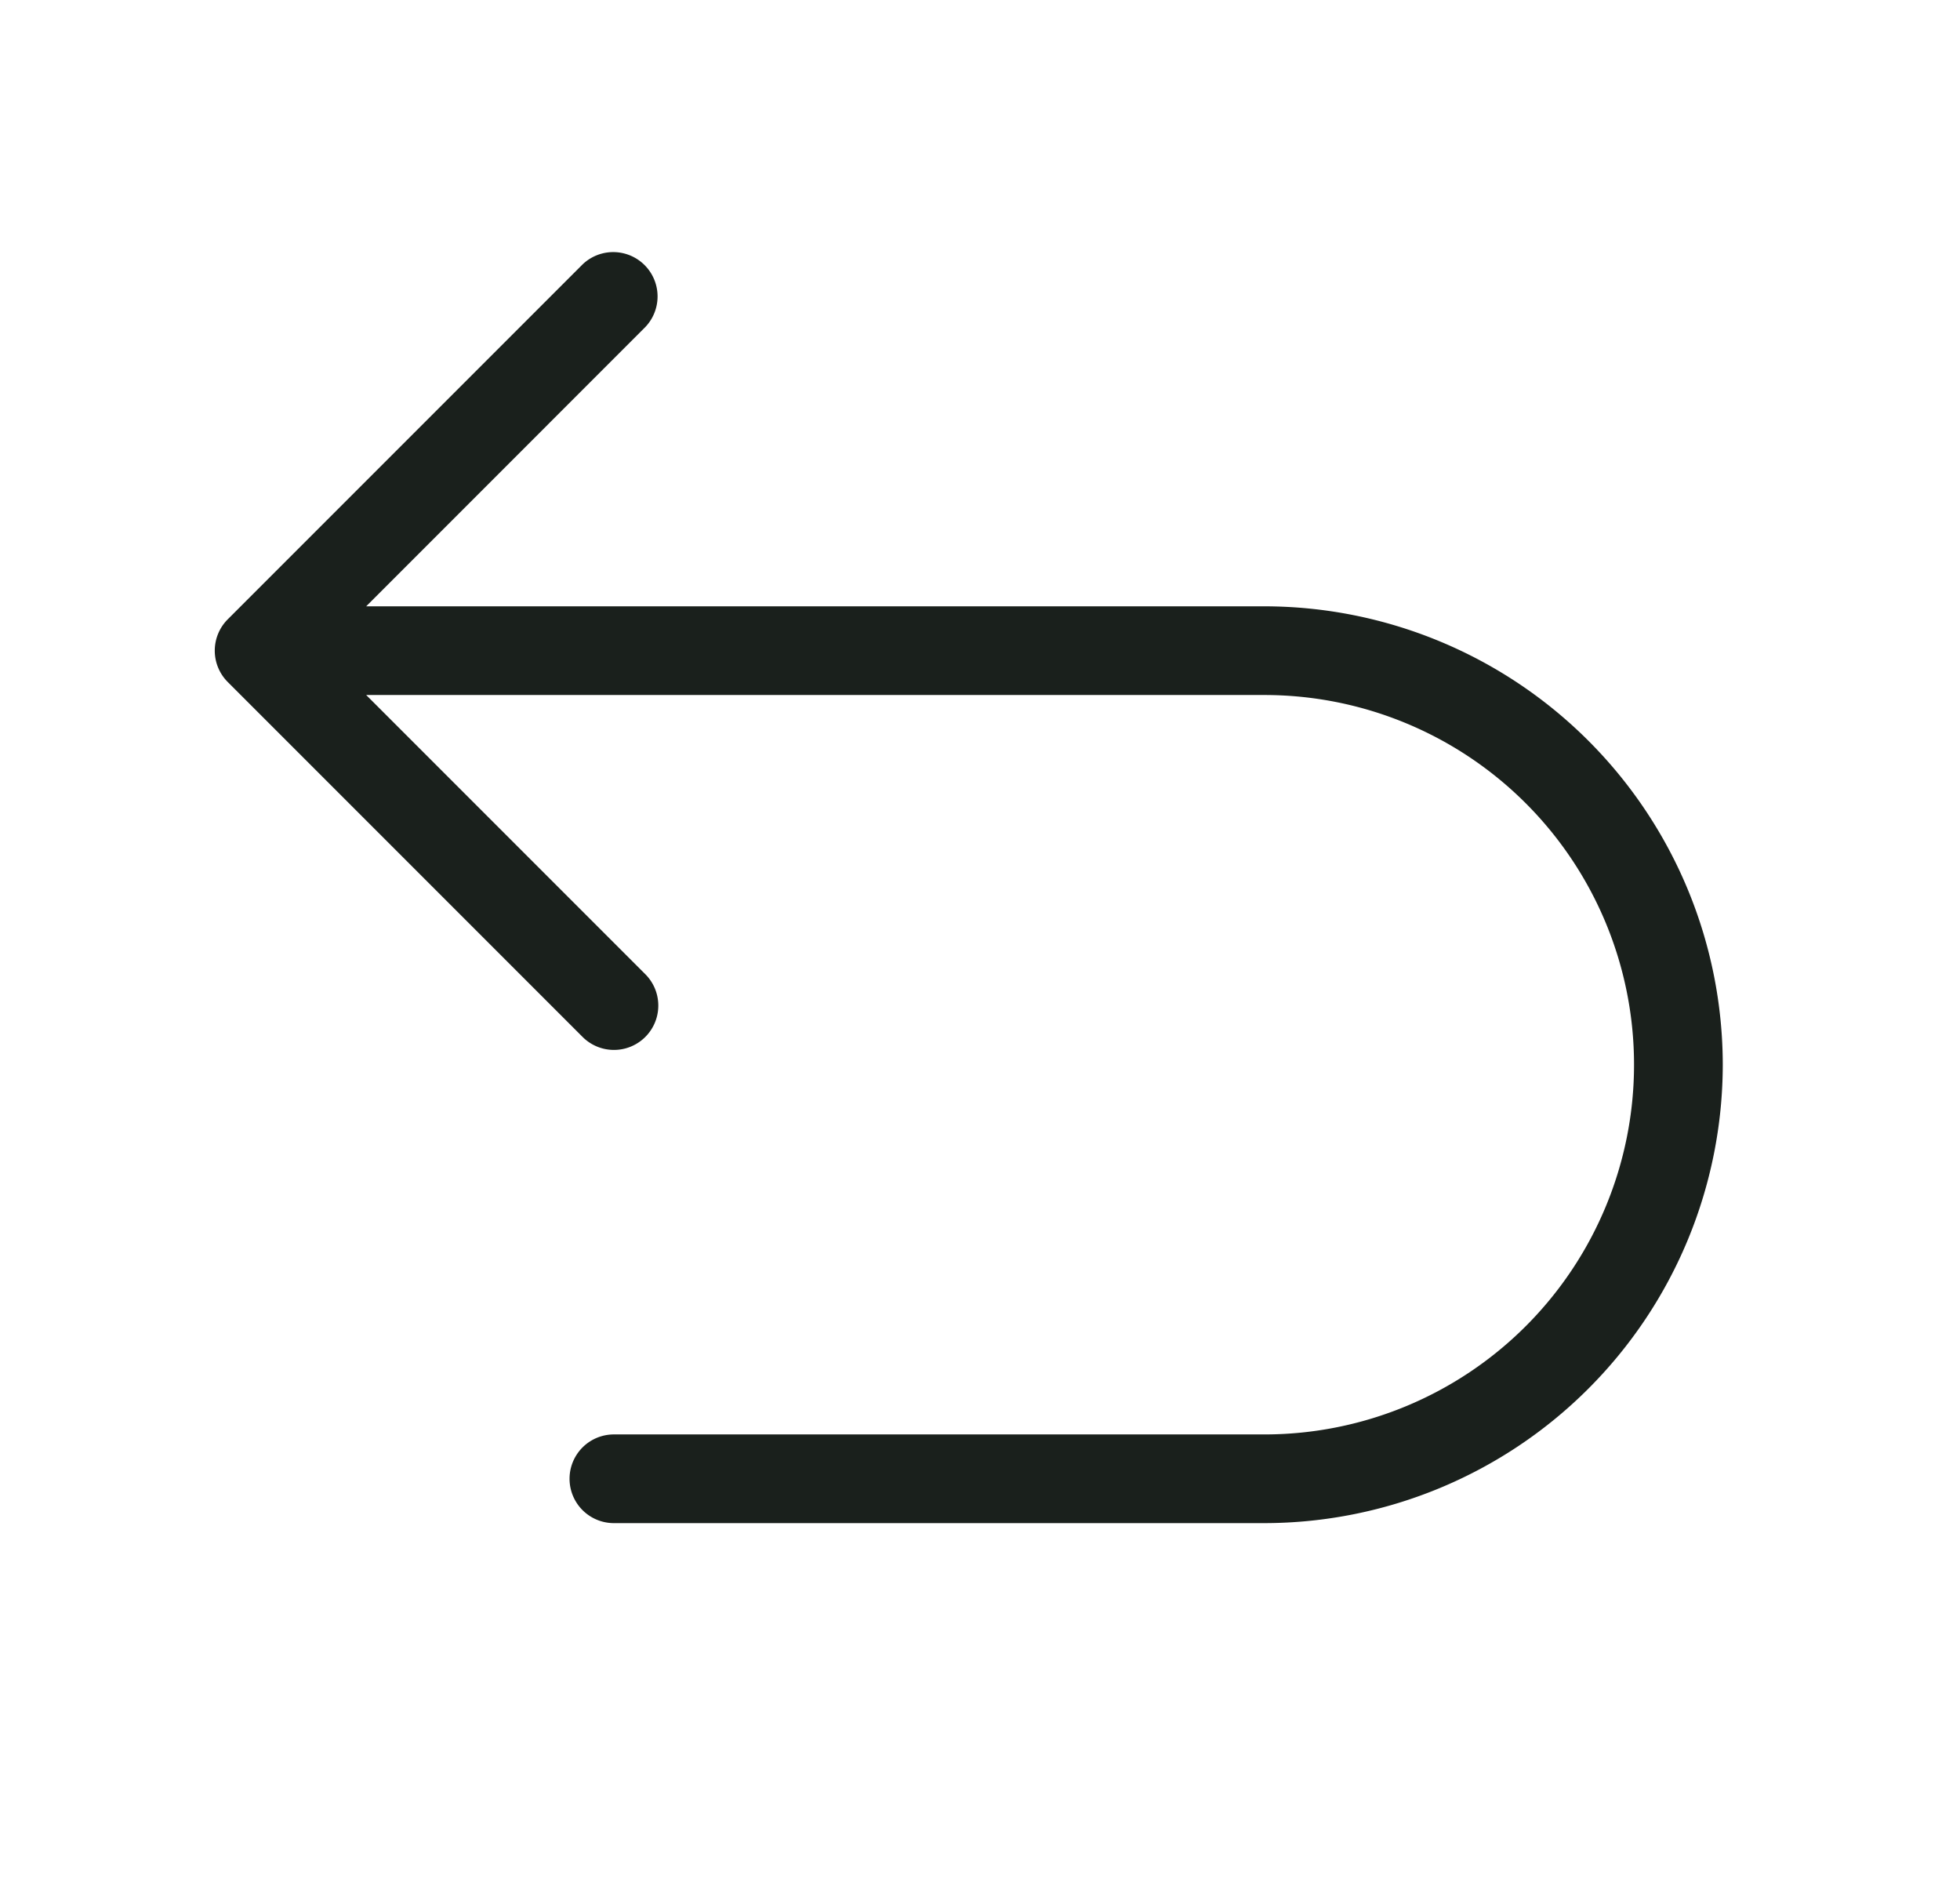
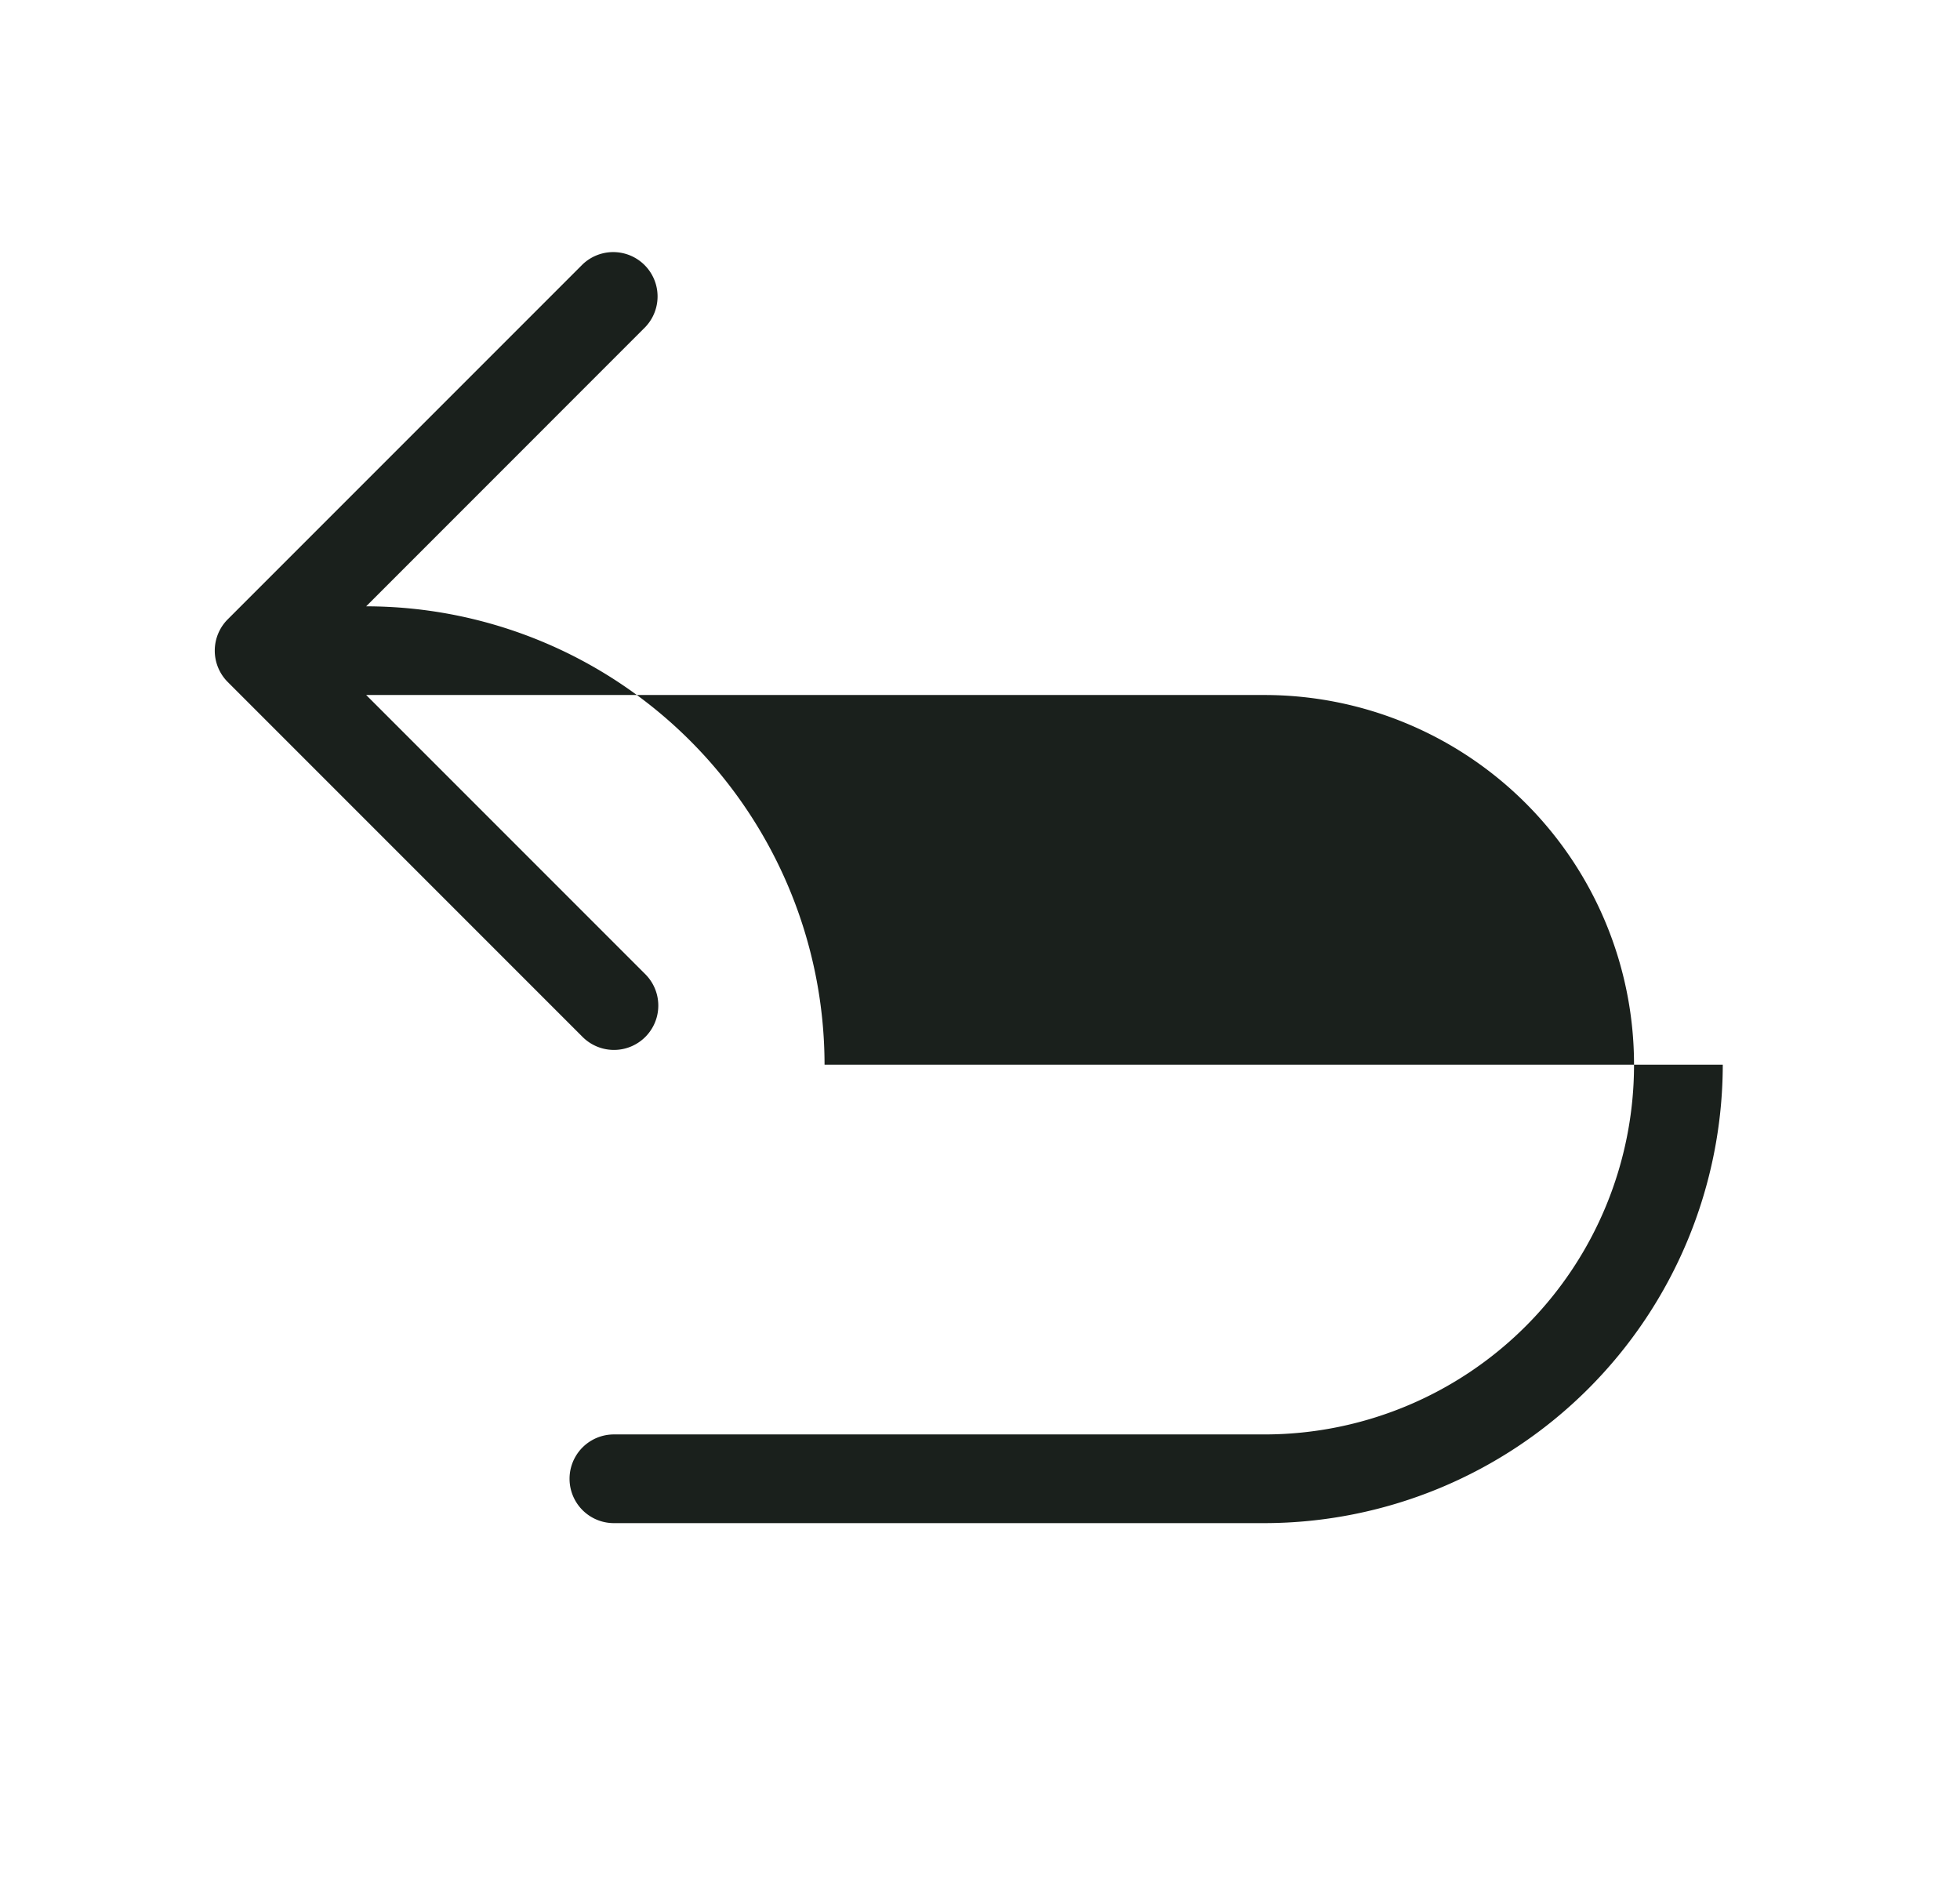
<svg xmlns="http://www.w3.org/2000/svg" width="29" height="28" fill="none">
-   <path d="M25.49 15.75a6.79 6.79 0 0 1-6.782 6.781H9.083a.656.656 0 0 1 0-1.312h9.625a5.469 5.469 0 0 0 0-10.938H5.418l4.13 4.13a.655.655 0 1 1-.928.928l-5.25-5.25a.656.656 0 0 1 0-.928l5.25-5.25a.656.656 0 0 1 .927.928l-4.129 4.13h13.29a6.789 6.789 0 0 1 6.782 6.781Z" fill="#1A201C" />
+   <path d="M25.49 15.75a6.79 6.79 0 0 1-6.782 6.781H9.083a.656.656 0 0 1 0-1.312h9.625a5.469 5.469 0 0 0 0-10.938H5.418l4.13 4.13a.655.655 0 1 1-.928.928l-5.25-5.25a.656.656 0 0 1 0-.928l5.25-5.25a.656.656 0 0 1 .927.928l-4.129 4.13a6.789 6.789 0 0 1 6.782 6.781Z" fill="#1A201C" />
</svg>